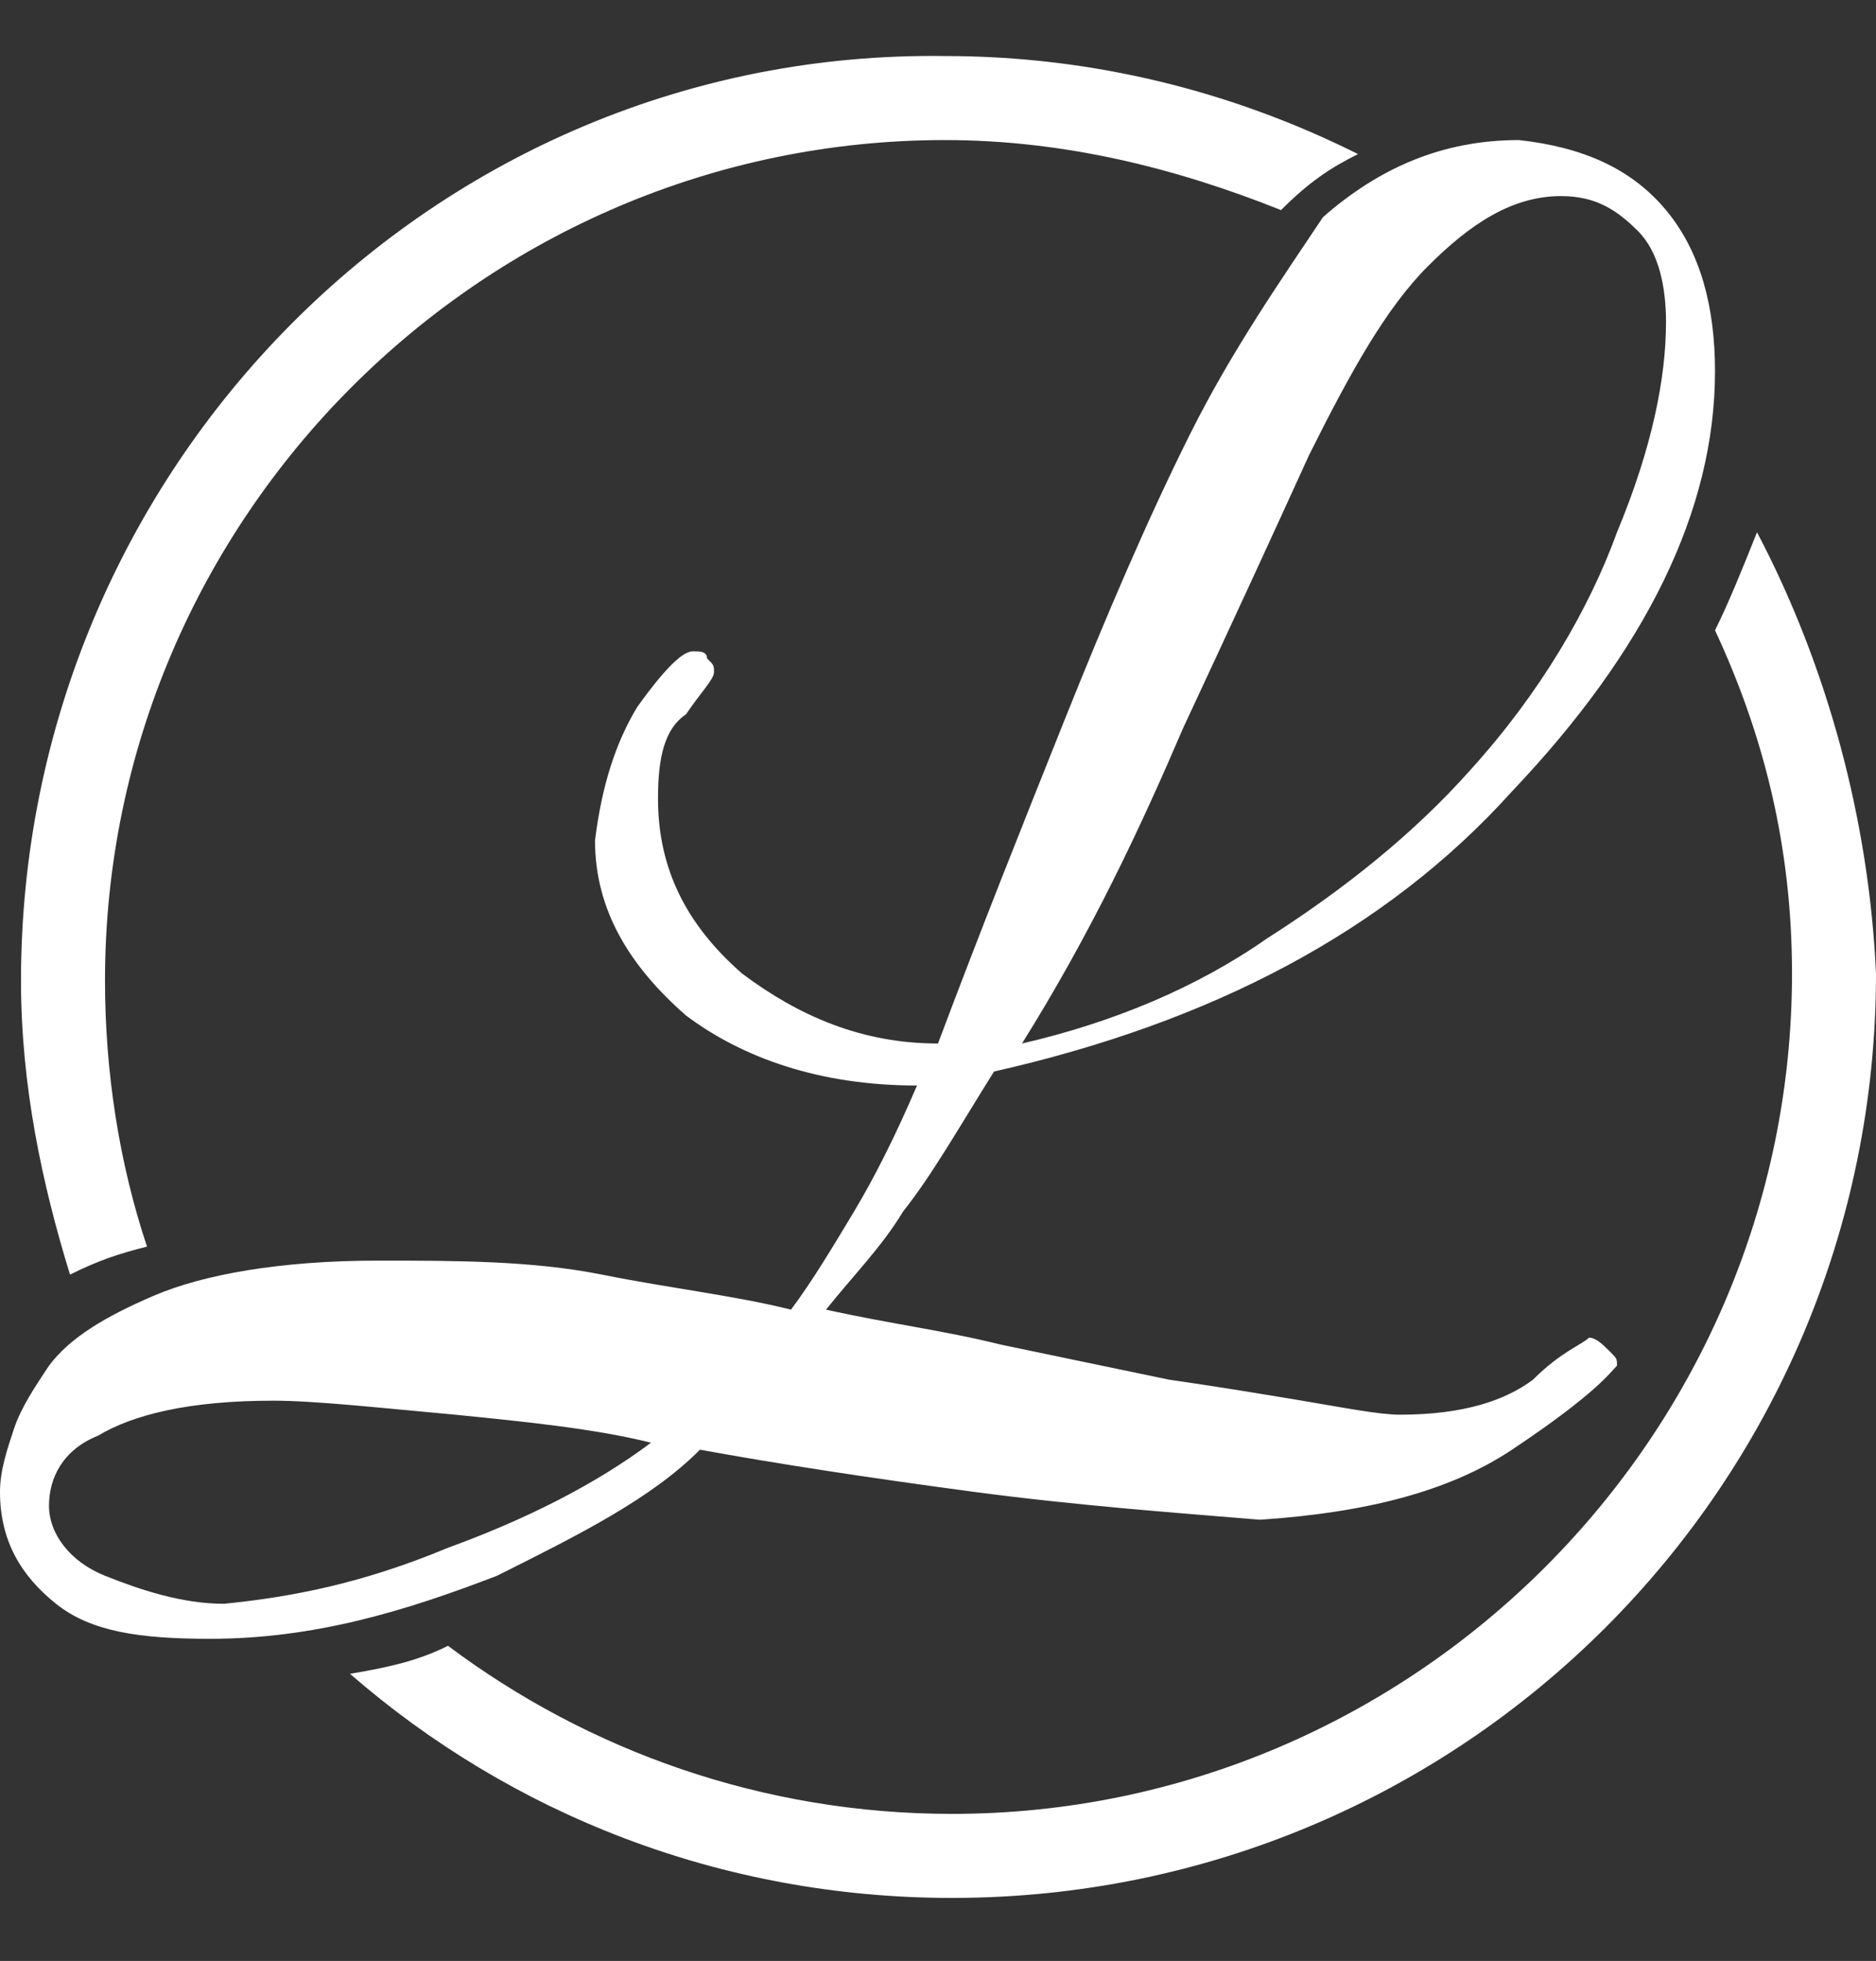
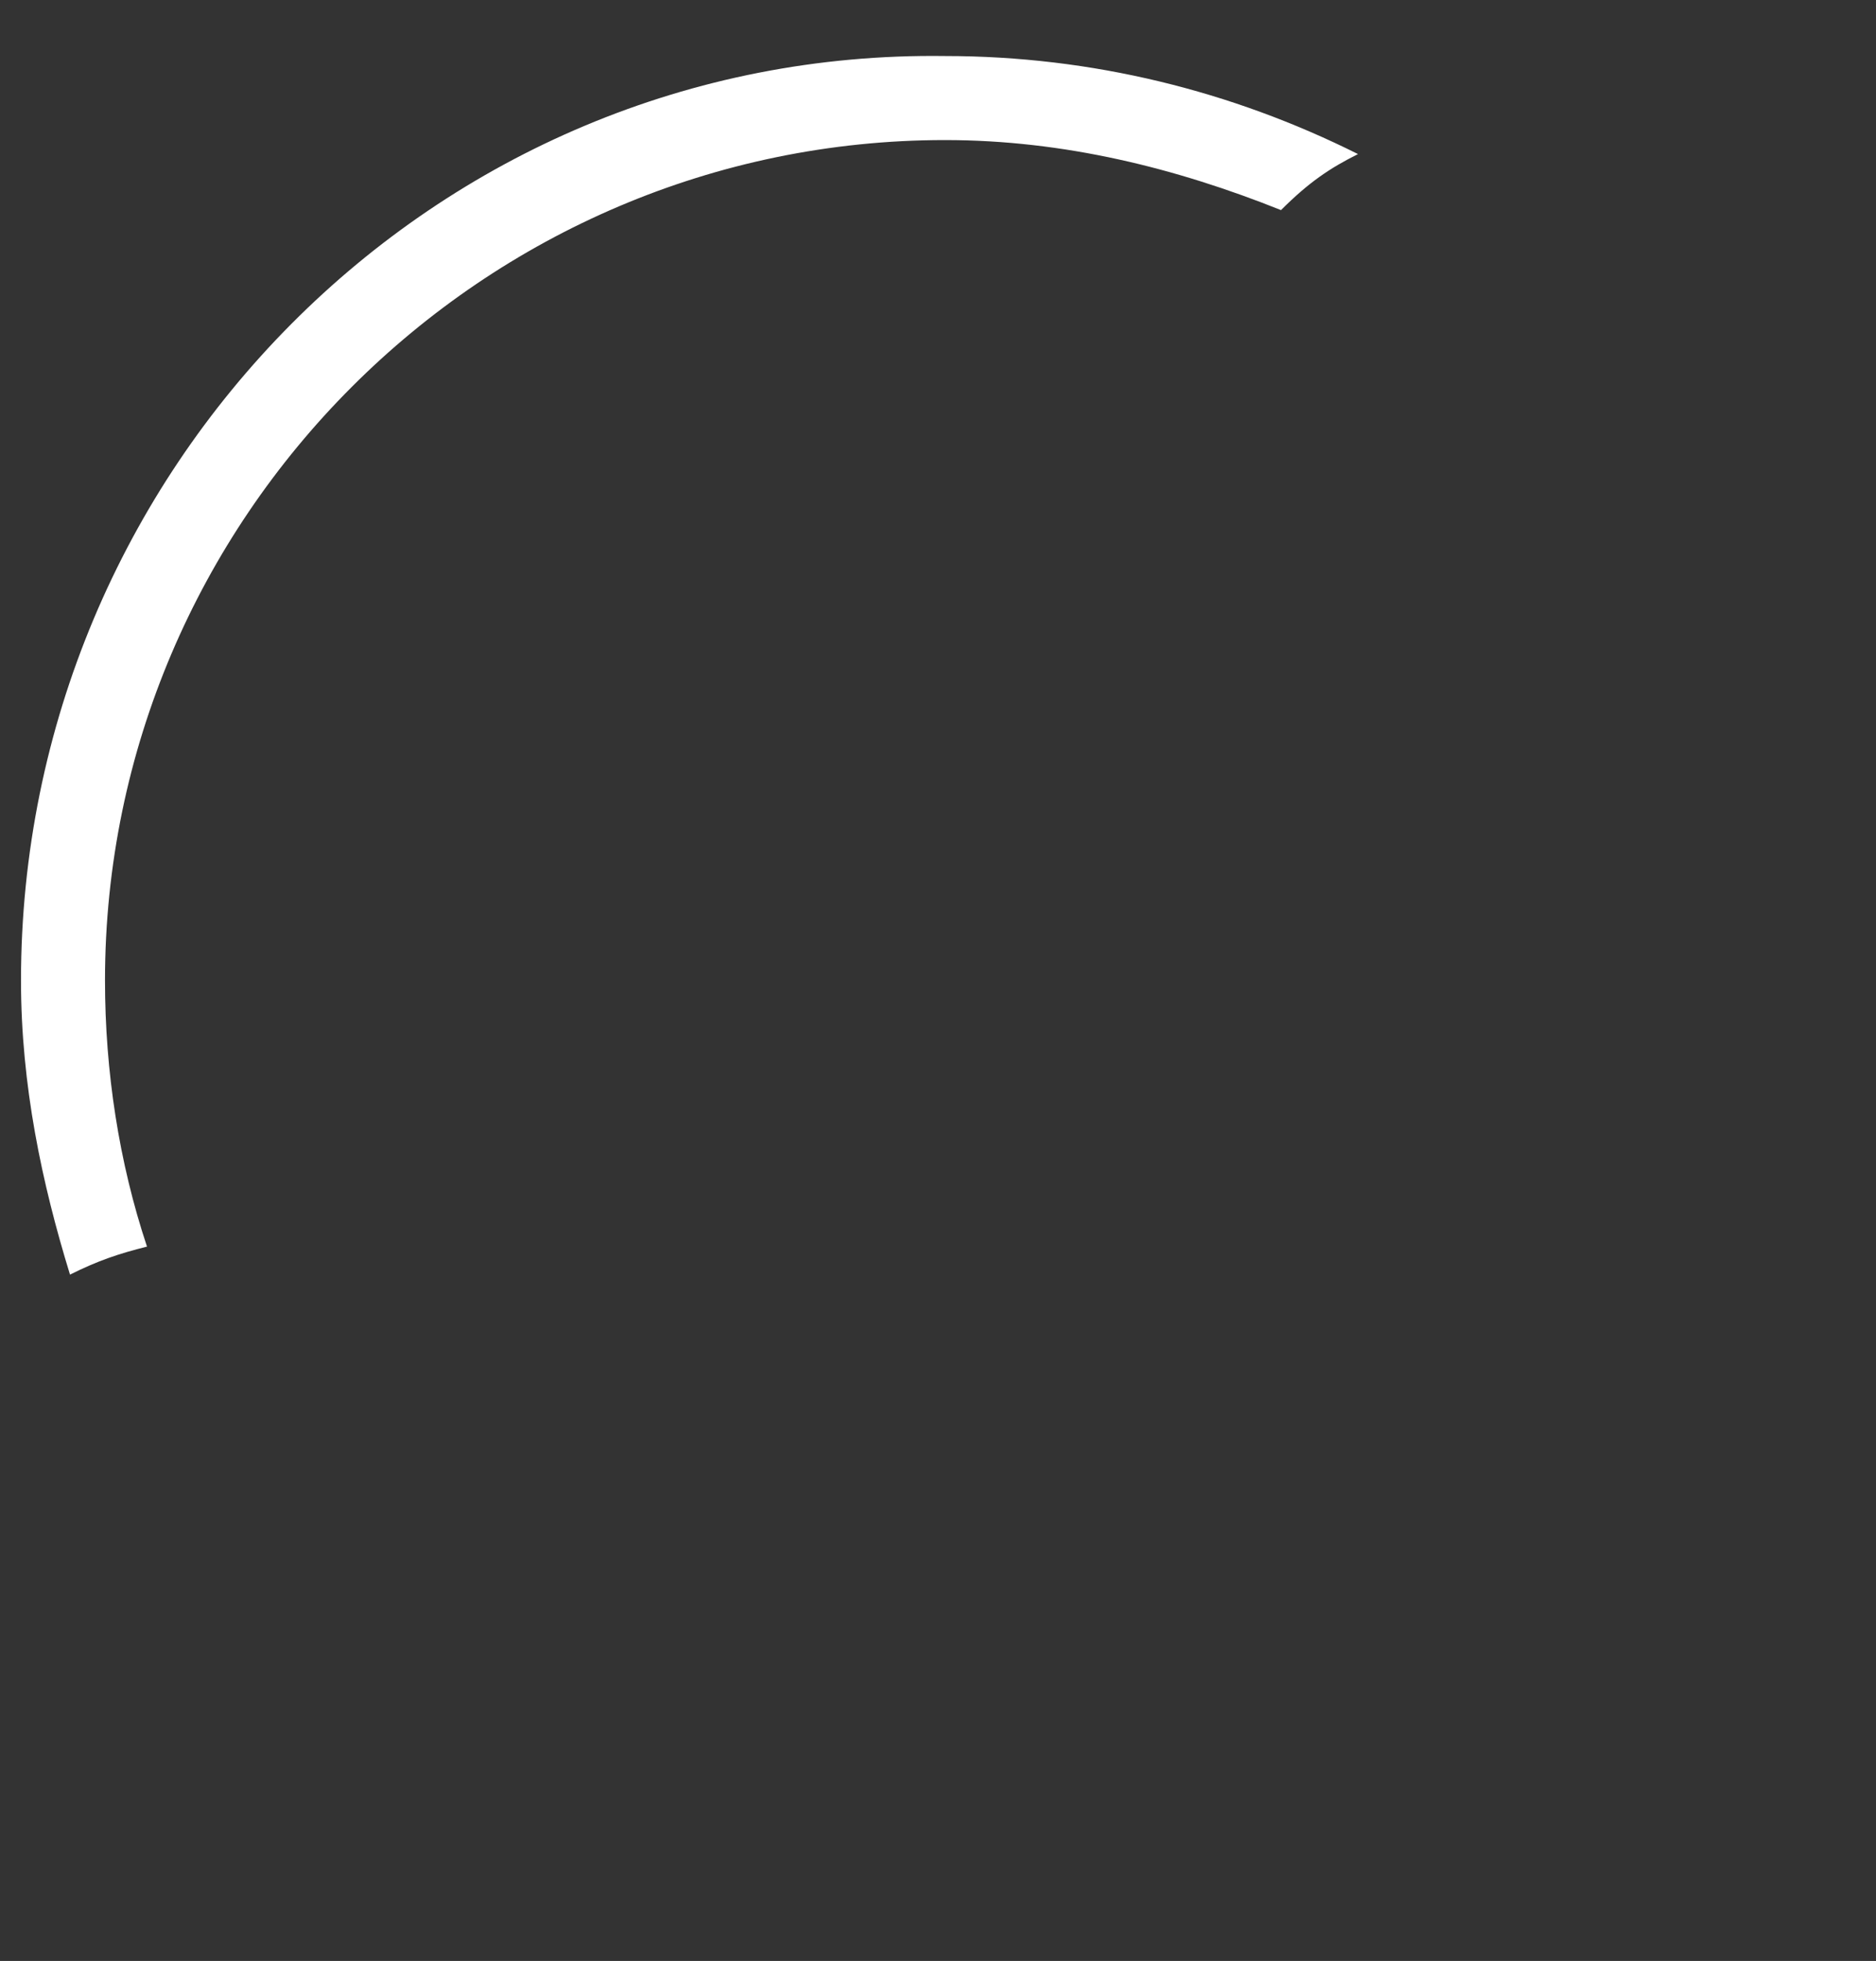
<svg xmlns="http://www.w3.org/2000/svg" id="Слой_1" x="0px" y="0px" viewBox="0 0 26.8 28" style="enable-background:new 0 0 26.8 28;" xml:space="preserve">
  <rect x="0" y="0" width="26.8" height="28" fill="#333333" stroke="none" />
  <style type="text/css"> .st0{fill:#FFFFFF;} .st1{fill:none;} .st2{fill:#FFED00;} </style>
  <g>
    <g>
      <g>
-         <path class="st0" d="M22.7,19.1L22.7,19.1L22.7,19.1c-0.1,0.1-0.4,0.2-0.8,0.6c-0.4,0.3-1,0.5-1.9,0.5c-0.3,0-0.8-0.1-1.4-0.2 c-0.6-0.1-1.2-0.2-1.9-0.3l-2.4-0.5c-0.8-0.2-1.6-0.3-2.5-0.5c0.4-0.5,0.8-0.9,1.1-1.4c0.4-0.5,0.8-1.2,1.3-2 c3.1-0.7,5.6-2,7.4-4c1.9-2,2.9-4,2.9-6c0-0.9-0.2-1.7-0.7-2.3c-0.5-0.6-1.2-0.9-2.1-1h0c-1.1,0-2,0.4-2.8,1.1 C18.3,4,17.6,5,17,6.2c-0.6,1.2-1.2,2.6-1.8,4.1c-0.6,1.5-1.2,3-1.8,4.6c-1.1,0-2-0.4-2.8-1c-0.8-0.7-1.2-1.5-1.2-2.5 c0-0.6,0.1-1,0.4-1.2c0.2-0.3,0.4-0.5,0.4-0.6l0,0c0-0.1,0-0.1-0.1-0.2C10.1,9.3,10,9.3,9.9,9.3c-0.1,0-0.3,0.1-0.8,0.8 c-0.3,0.5-0.5,1.1-0.6,1.9c0,1,0.5,1.8,1.3,2.5c0.8,0.6,1.9,1,3.3,1c-0.3,0.7-0.6,1.3-0.9,1.8c-0.3,0.5-0.6,1-0.9,1.4 c-0.8-0.2-1.7-0.3-2.7-0.5c-1-0.2-2.1-0.2-3.2-0.2c-1.4,0-2.5,0.2-3.2,0.5c-0.7,0.3-1.2,0.6-1.5,1c-0.2,0.3-0.4,0.6-0.5,0.9 c-0.1,0.3-0.2,0.6-0.2,0.9c0,0.7,0.3,1.2,0.8,1.6c0.5,0.4,1.2,0.5,2.2,0.5c1.5,0,2.8-0.4,4.1-0.9c1.2-0.6,2.2-1.1,2.9-1.8 c1.1,0.2,2.4,0.4,3.9,0.6c1.5,0.2,2.9,0.3,4.1,0.4c1.5-0.1,2.7-0.4,3.6-1c1.2-0.8,1.4-1.1,1.5-1.2c0-0.1,0-0.1-0.1-0.2 C22.9,19.2,22.8,19.1,22.7,19.1z M16.9,10.4c0.7-1.5,1.3-2.8,1.8-3.9c0.6-1.2,1.1-2.1,1.7-2.7c0.6-0.6,1.2-1,1.9-1 c0.5,0,0.8,0.2,1.1,0.5c0.3,0.3,0.4,0.8,0.4,1.3c0,0.8-0.2,1.8-0.7,3C22.7,8.7,22,9.9,21,11c-0.8,0.9-1.8,1.7-2.9,2.4 c-1,0.7-2.2,1.2-3.5,1.5C15.6,13.3,16.3,11.8,16.9,10.4z M3.2,22.9c-0.6,0-1.2-0.2-1.7-0.4c-0.5-0.2-0.8-0.6-0.8-1 c0-0.4,0.2-0.8,0.7-1C1.9,20.2,2.7,20,3.9,20c0.6,0,1.5,0.1,2.6,0.2c1,0.1,2,0.2,2.8,0.4c-0.8,0.6-1.8,1.1-2.9,1.5 C5.2,22.6,4.2,22.8,3.2,22.9z" />
-       </g>
+         </g>
    </g>
    <g>
-       <path class="st0" d="M25.1,7.6c-0.2,0.5-0.4,1-0.6,1.4c0.7,1.5,1.1,3.1,1.1,4.9c0,6.6-5.4,12-12,12c-2.7,0-5.2-0.9-7.2-2.4 c-0.4,0.2-0.8,0.3-1.4,0.4c2.3,2,5.3,3.2,8.6,3.2c7.3,0,13.2-5.9,13.2-13.2C26.7,11.7,26.1,9.5,25.1,7.6z" />
      <path class="st0" d="M2.1,17.8c-0.4-1.2-0.6-2.5-0.6-3.8c0-6.6,5.4-12,12-12c1.7,0,3.3,0.4,4.8,1c0.4-0.4,0.7-0.6,1.1-0.8 c-1.8-0.9-3.8-1.4-5.9-1.4C6.2,0.7,0.3,6.7,0.3,14c0,1.5,0.3,2.9,0.7,4.2C1.4,18,1.7,17.9,2.1,17.8z" />
    </g>
  </g>
</svg>